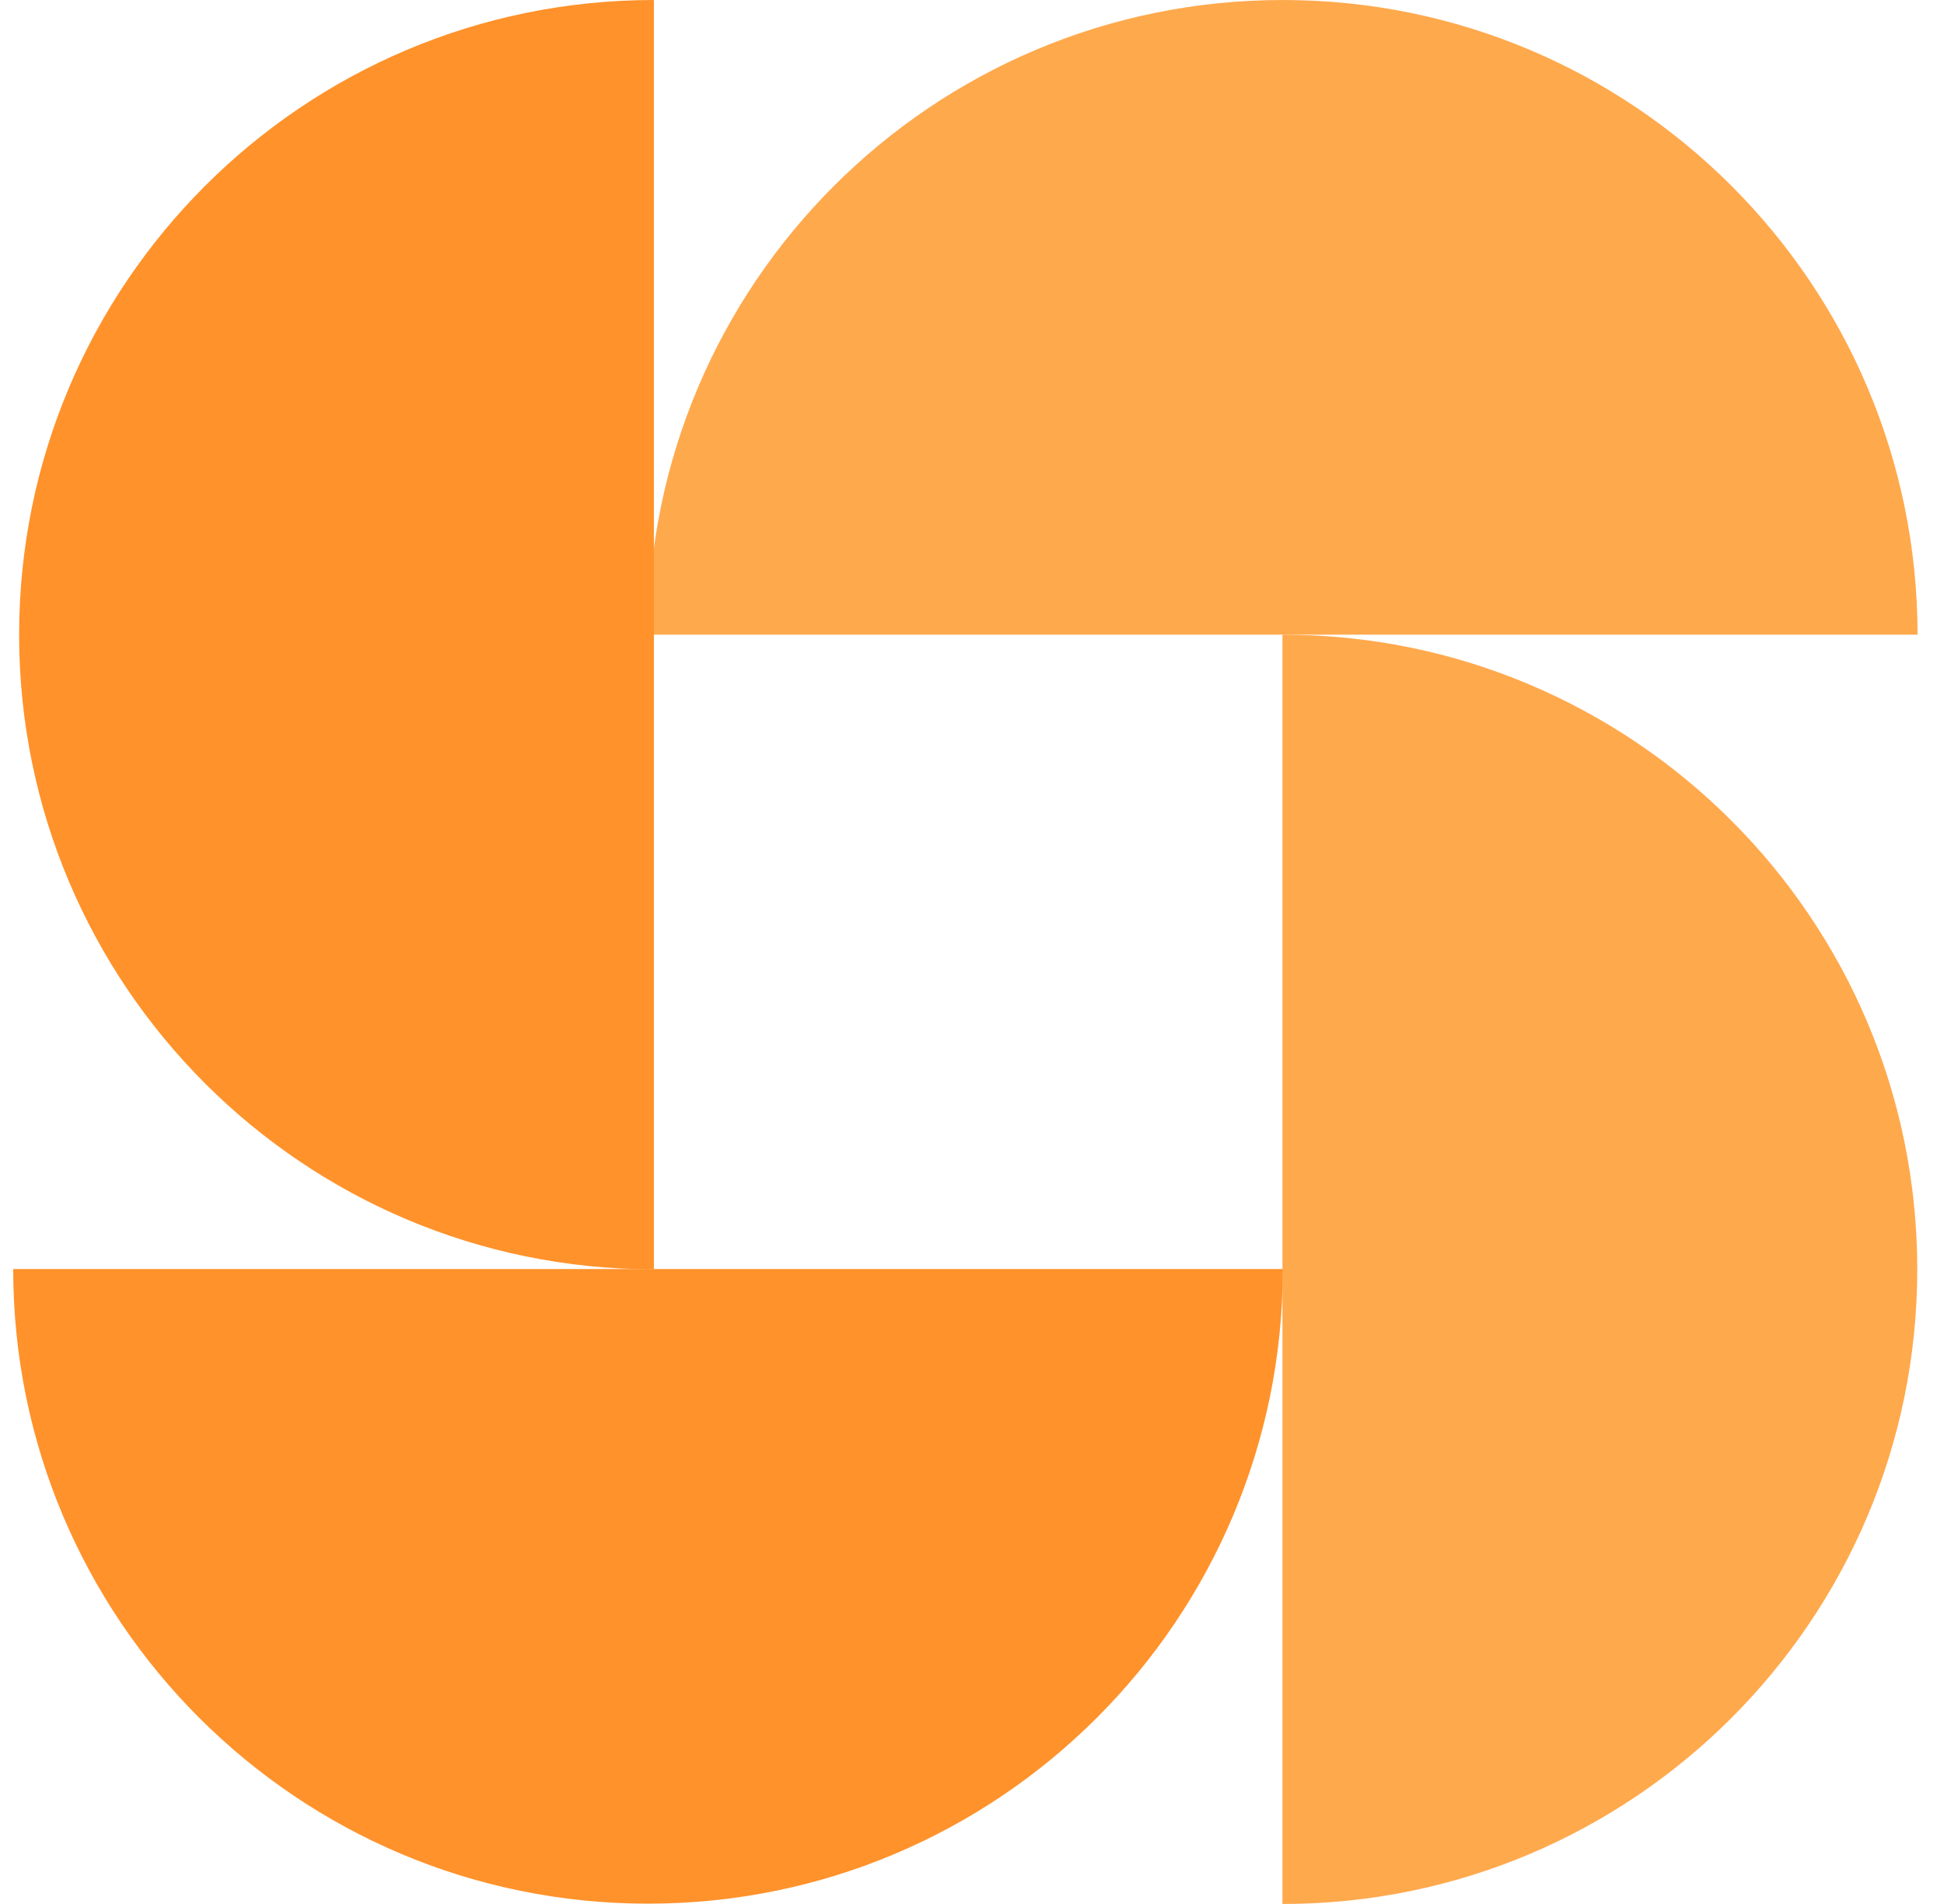
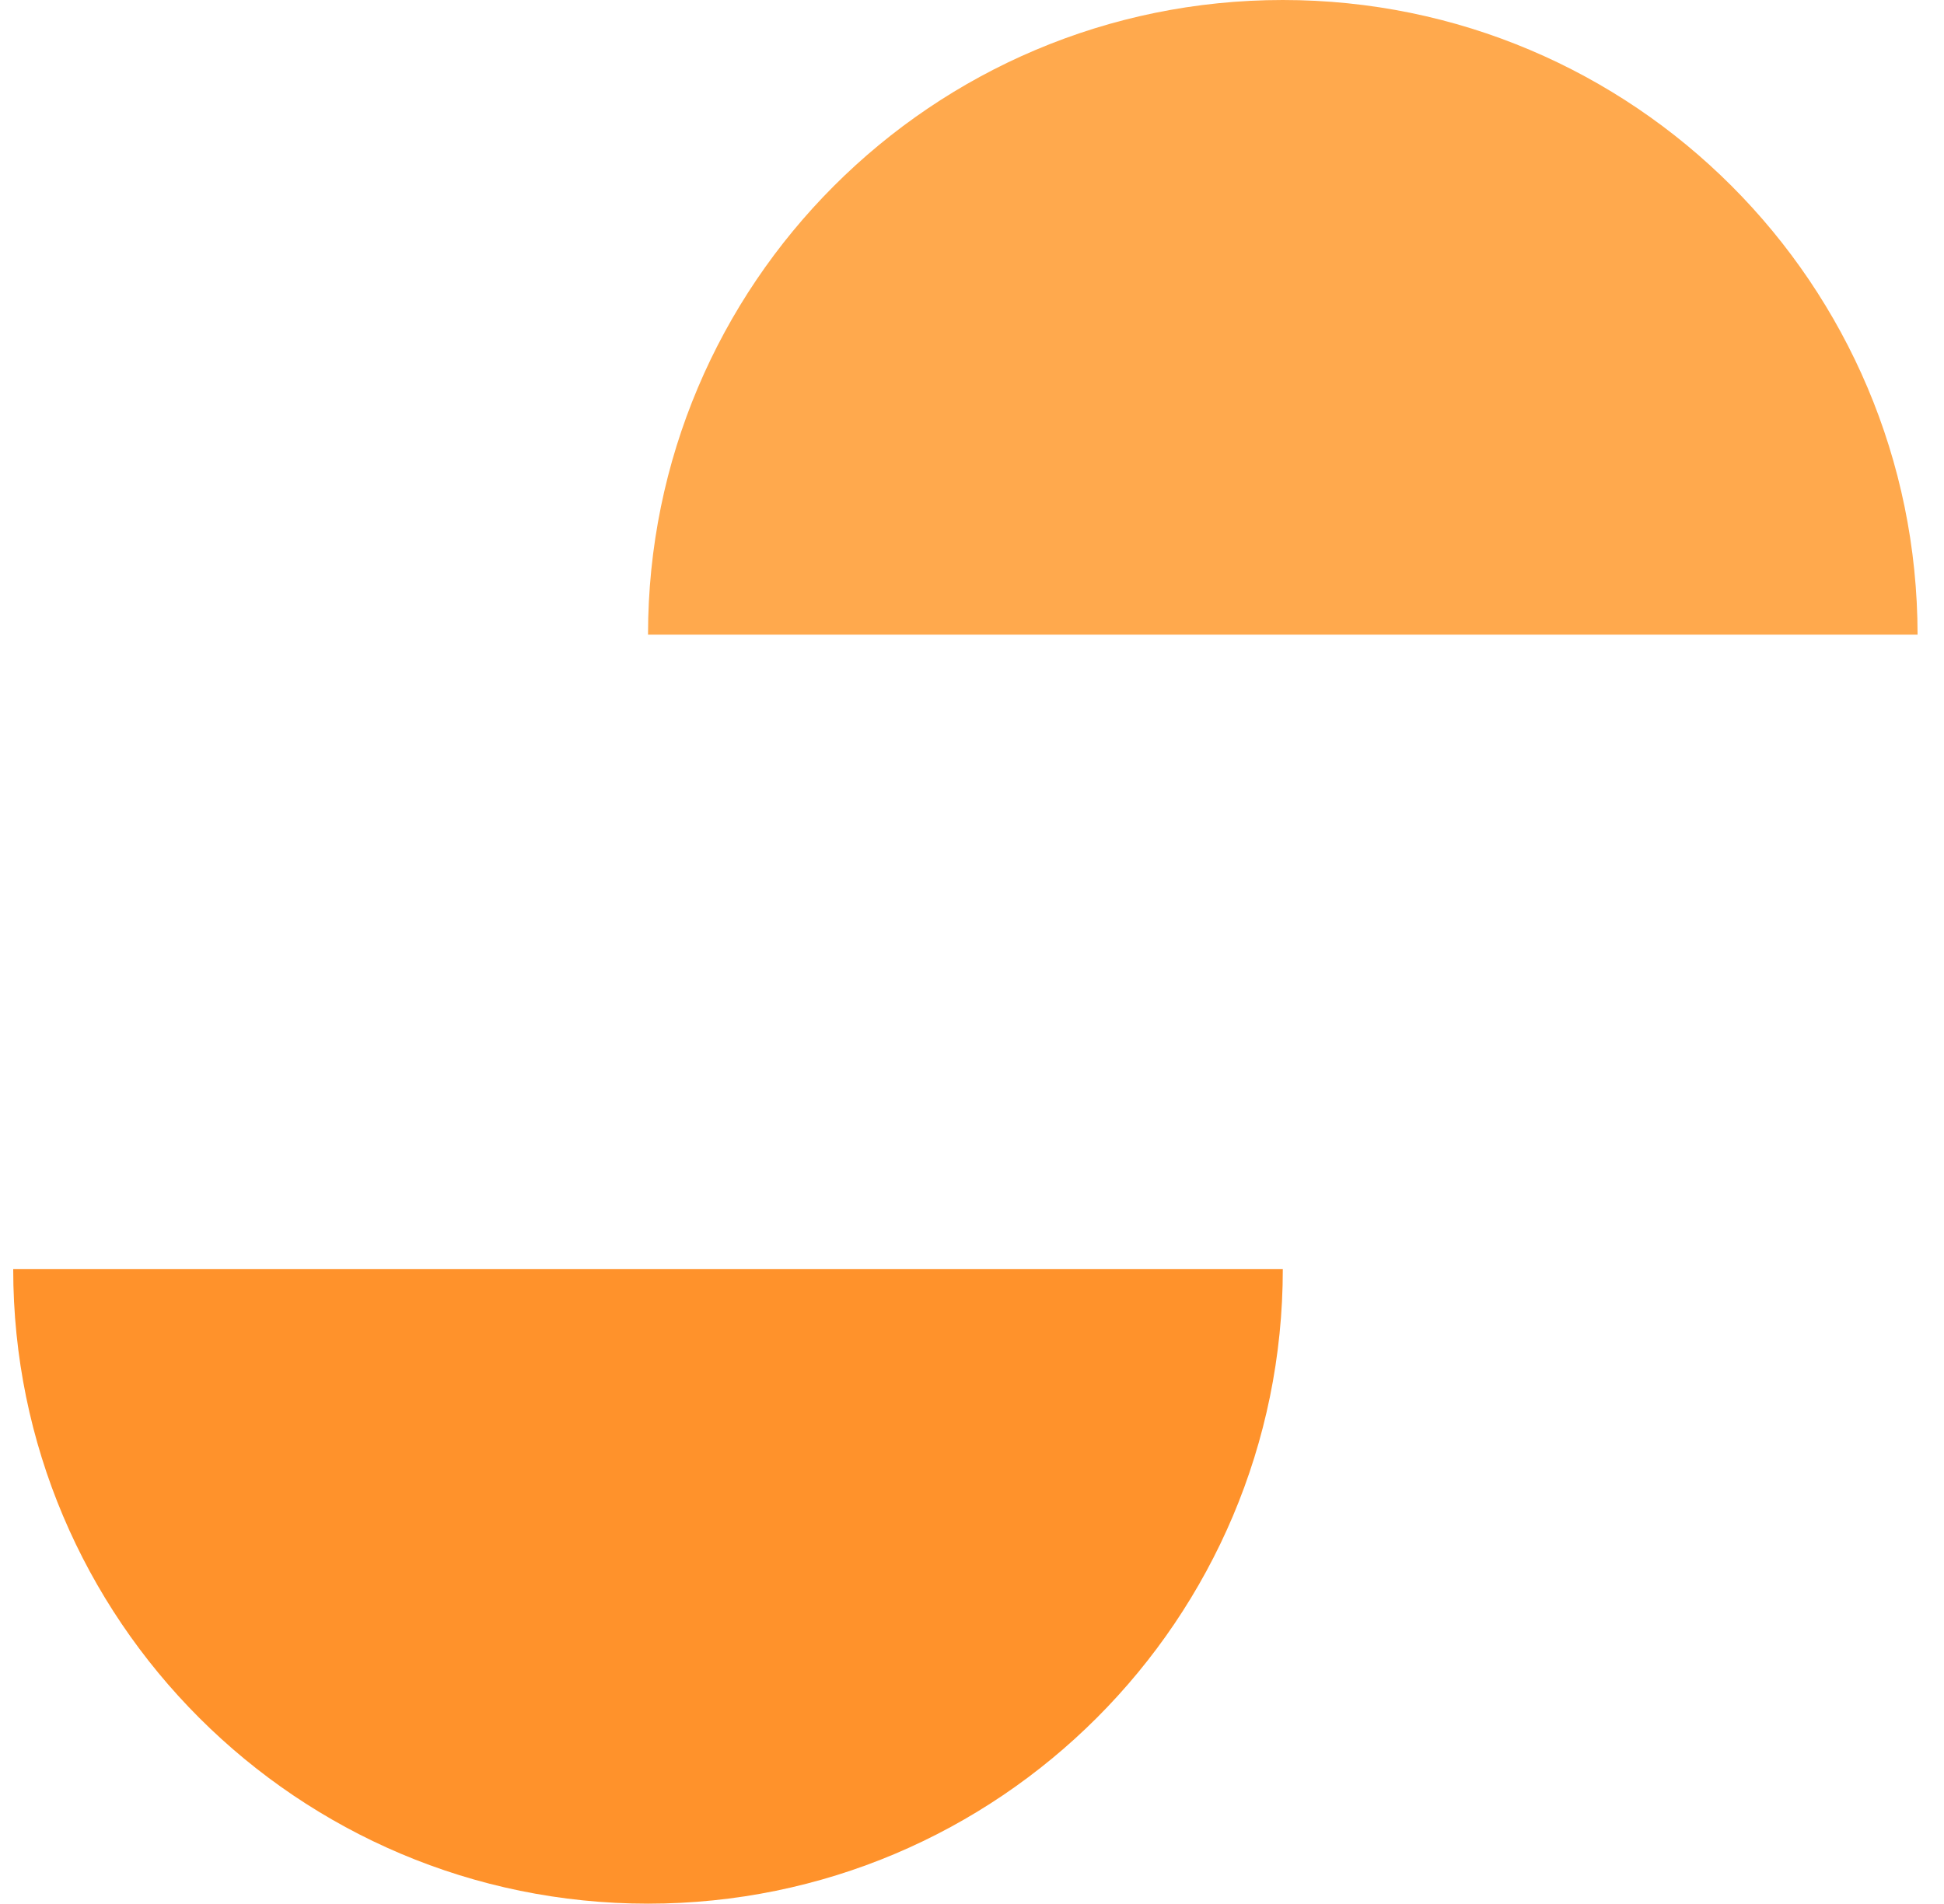
<svg xmlns="http://www.w3.org/2000/svg" width="49" height="48" viewBox="0 0 49 48" fill="none">
  <path d="M32.334 0C23.498 0 16.334 7.164 16.334 16H48.334C48.326 7.164 41.17 0 32.334 0Z" fill="#FFA94D" />
-   <path d="M48.326 32C48.326 23.164 41.161 16 32.325 16V48C41.161 48 48.326 40.836 48.326 32Z" fill="#FFA94D" />
  <path d="M16.334 47.992C25.17 47.992 32.334 40.828 32.334 31.992H0.333C0.333 40.828 7.498 47.992 16.334 47.992Z" fill="#FF922B" />
-   <path d="M0.482 16C0.482 24.836 7.646 32 16.482 32V0C7.646 0 0.482 7.164 0.482 16Z" fill="#FF922B" />
</svg>